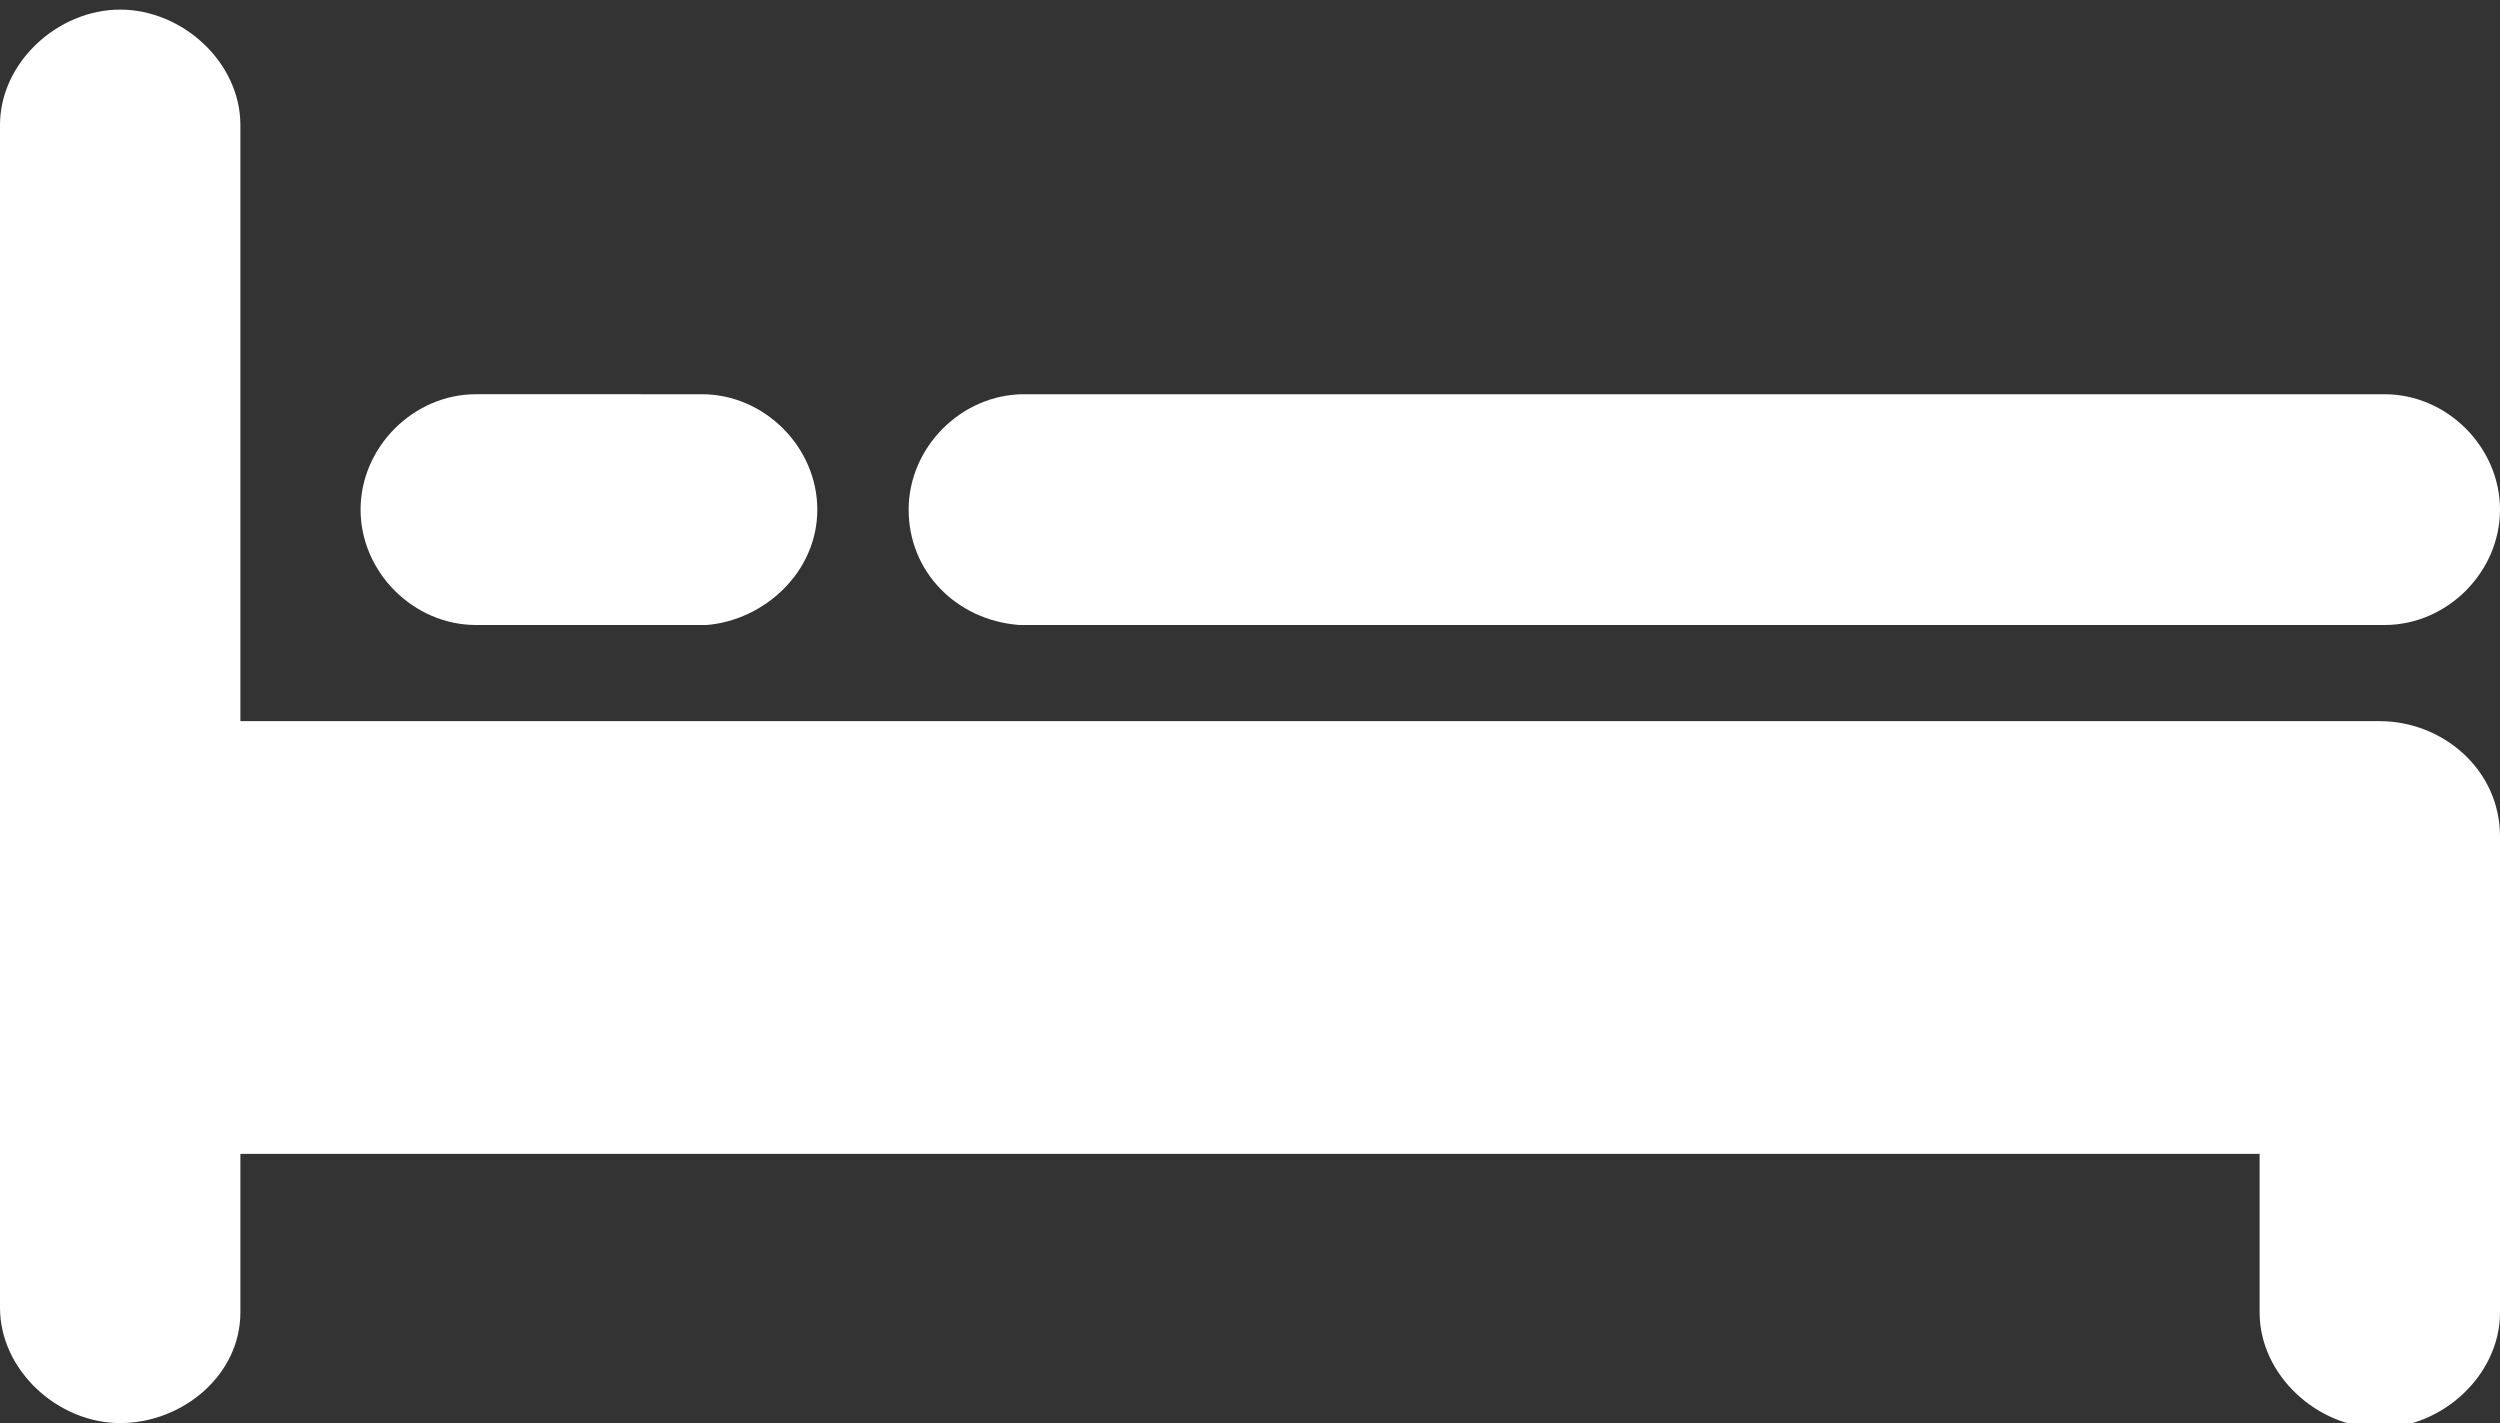
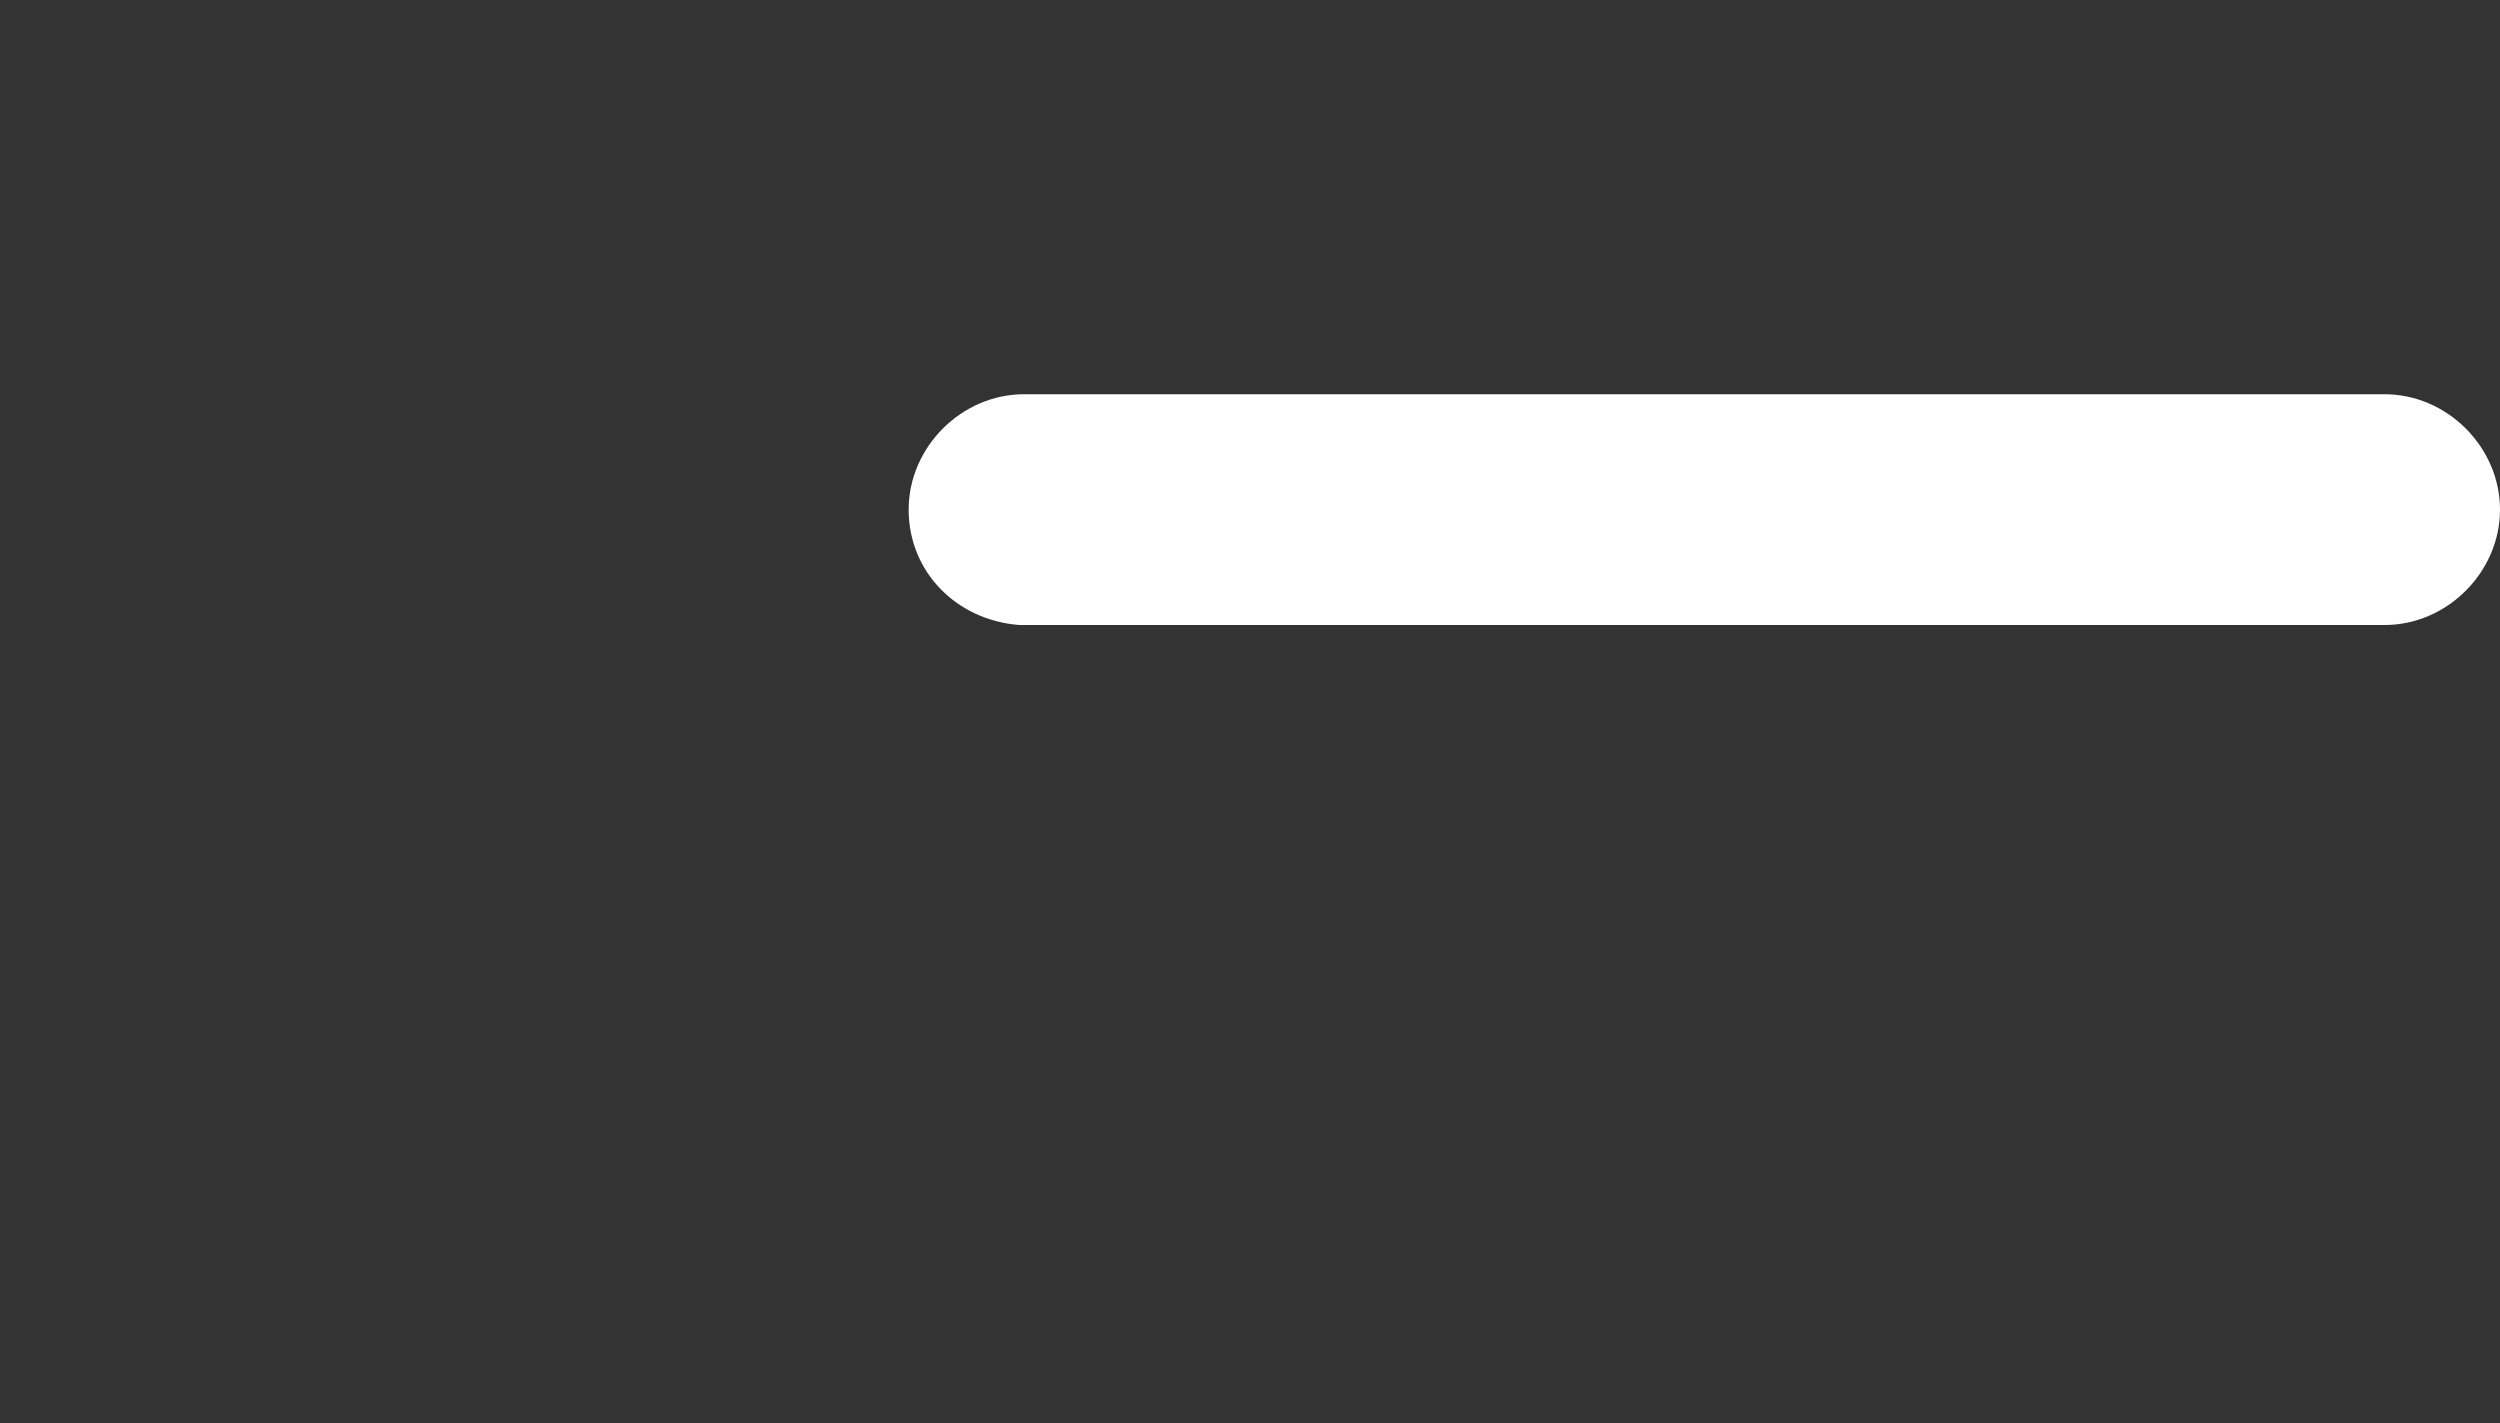
<svg xmlns="http://www.w3.org/2000/svg" version="1.1" id="Layer_1" x="0px" y="0px" viewBox="0 0 52 29.6" style="enable-background:new 0 0 52 29.6;" xml:space="preserve">
  <rect x="0" y="0" width="52" height="29.6" fill="#333333" stroke="none" />
  <g id="XMLID_2_" fill="#fff">
-     <path id="XMLID_8_" d="M49.5,15H5V2.6c0-1.3-1.2-2.4-2.5-2.4S0,1.3,0,2.6v14.7v4v5.9c0,1.3,1.2,2.4,2.5,2.4S5,28.6,5,27.3V24h42   v3.3c0,1.3,1.2,2.4,2.5,2.4s2.5-1.1,2.5-2.4v-5.9v-4C52,16,50.8,15,49.5,15z" />
    <path id="XMLID_6_" d="M18.9,10.6L18.9,10.6c0-1.3,1.1-2.4,2.4-2.4h28.3c1.3,0,2.4,1.1,2.4,2.4v0c0,1.3-1.1,2.4-2.4,2.4H21.2   C19.9,12.9,18.9,11.9,18.9,10.6z" />
-     <path id="XMLID_5_" d="M17,10.6L17,10.6c0-1.3-1.1-2.4-2.4-2.4H9.9c-1.3,0-2.4,1.1-2.4,2.4v0c0,1.3,1.1,2.4,2.4,2.4h4.8   C15.9,12.9,17,11.9,17,10.6z" />
  </g>
</svg>